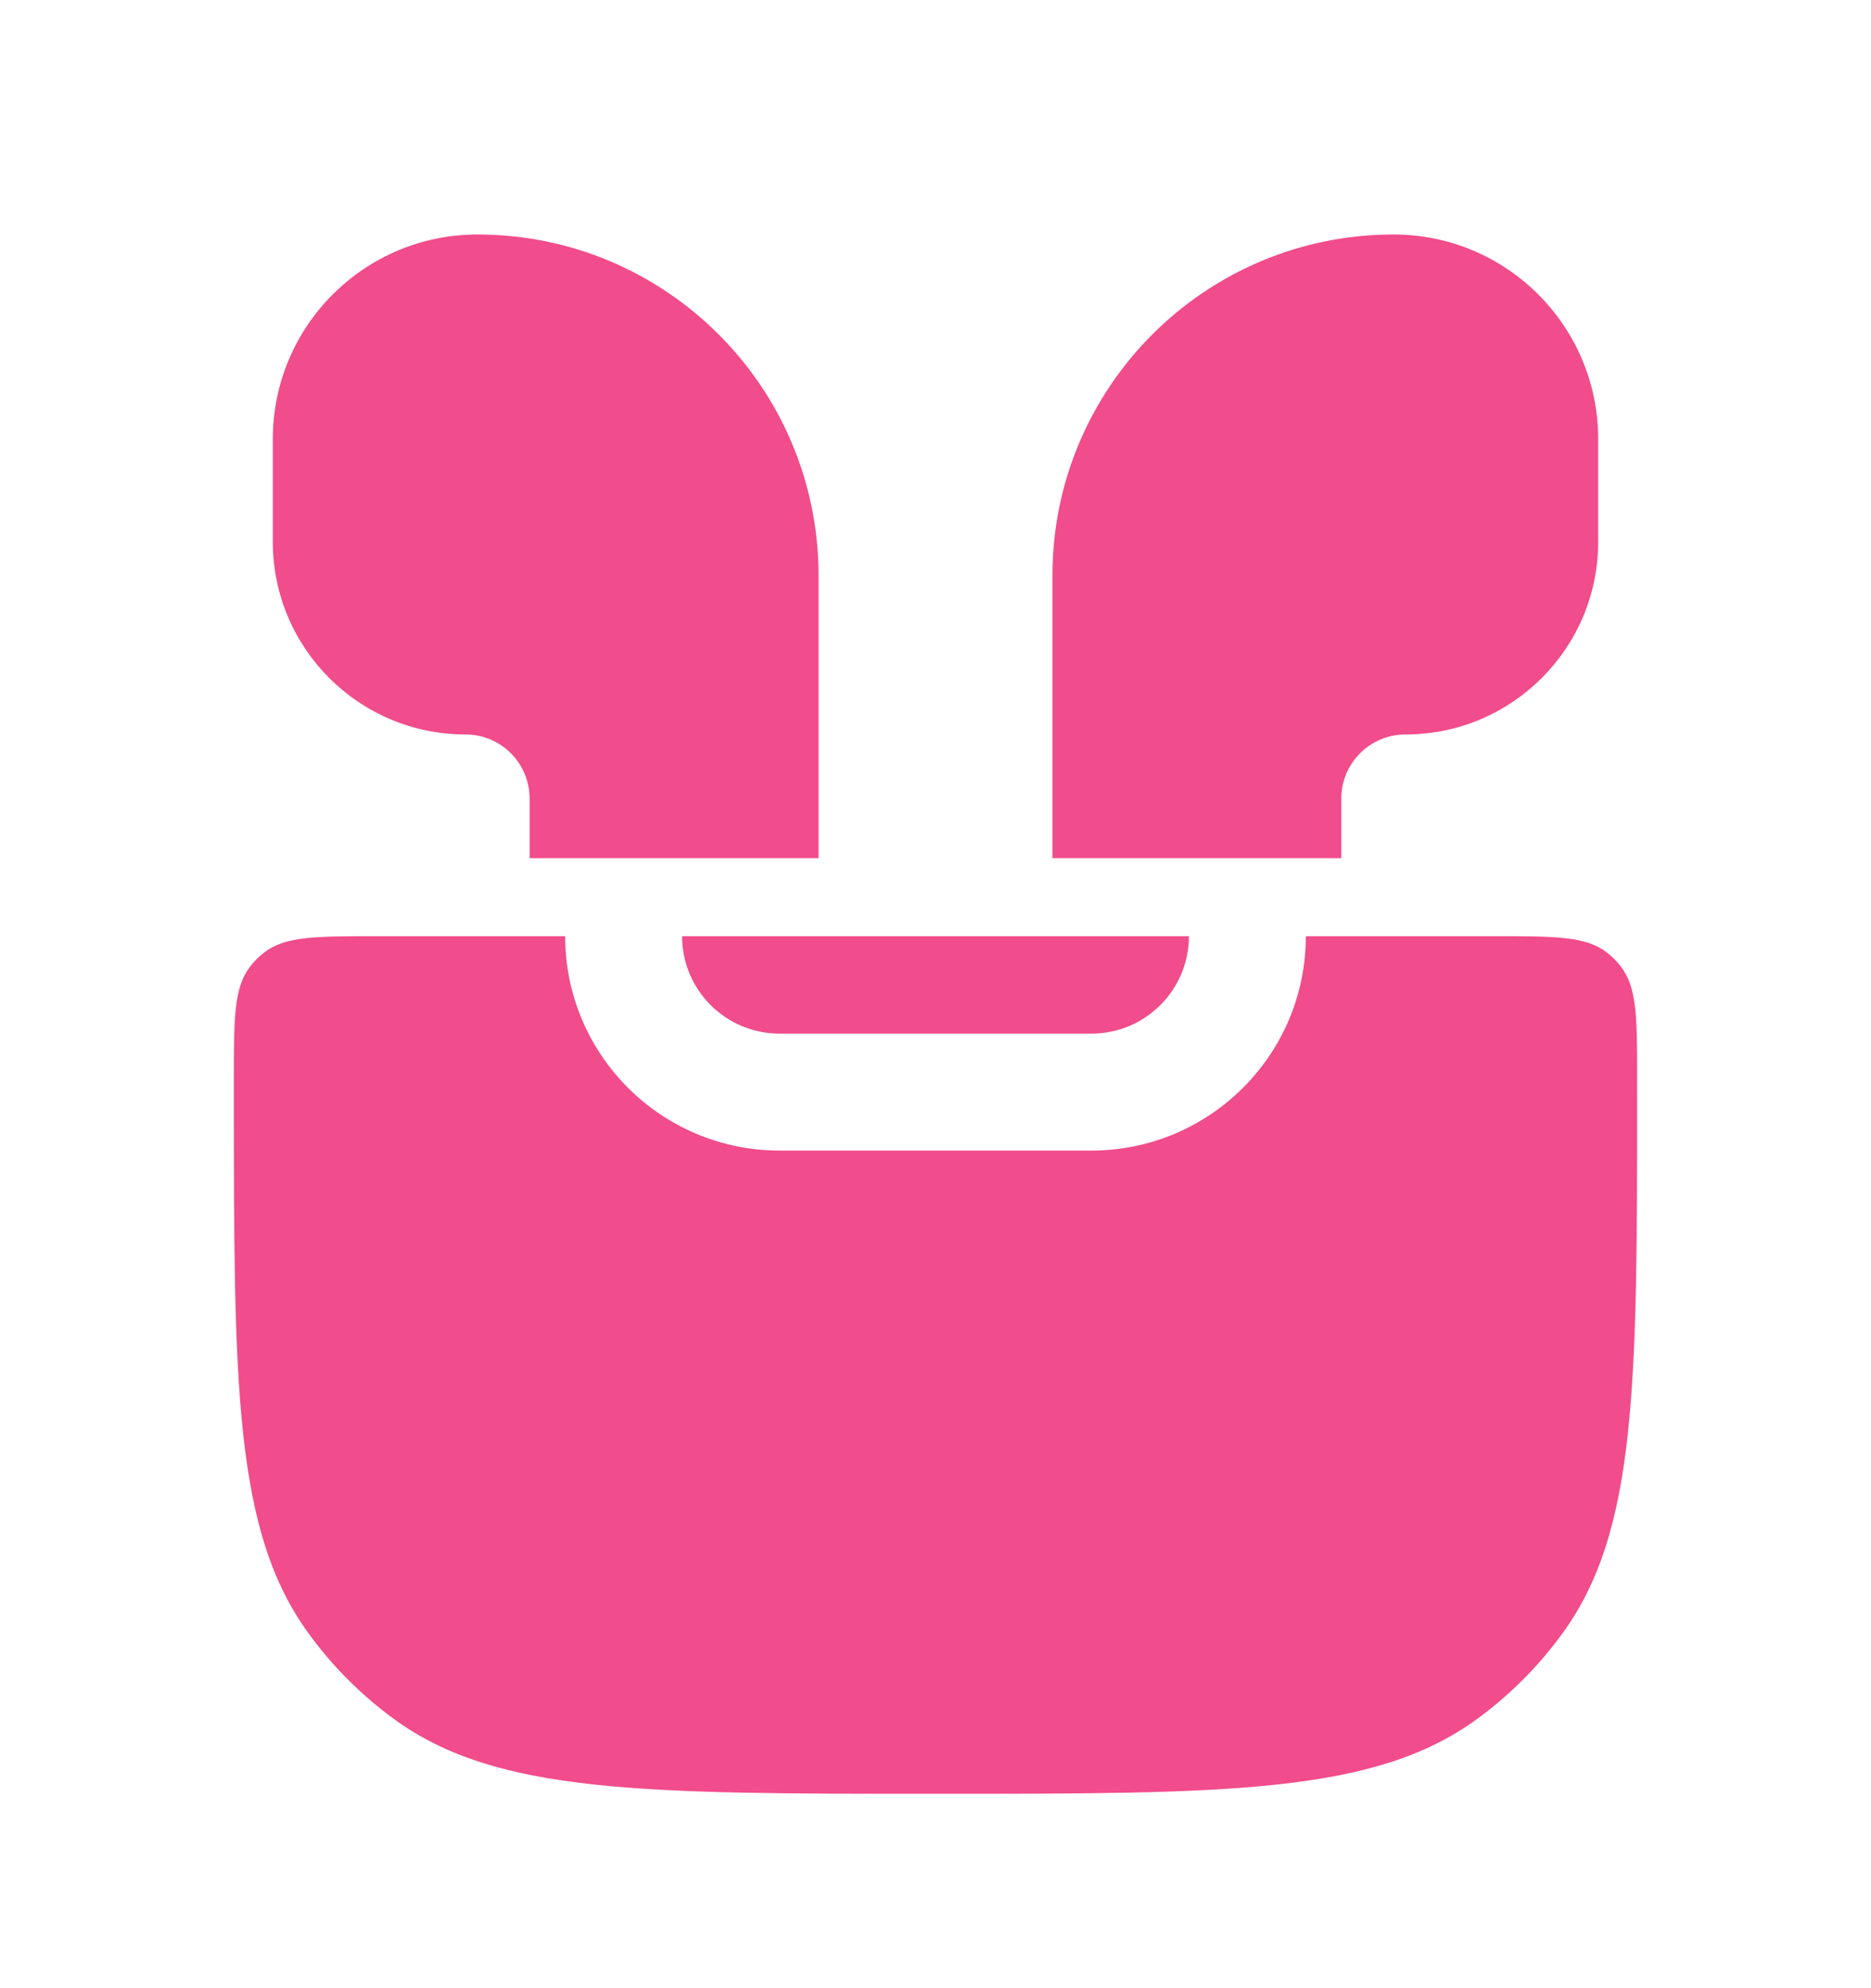
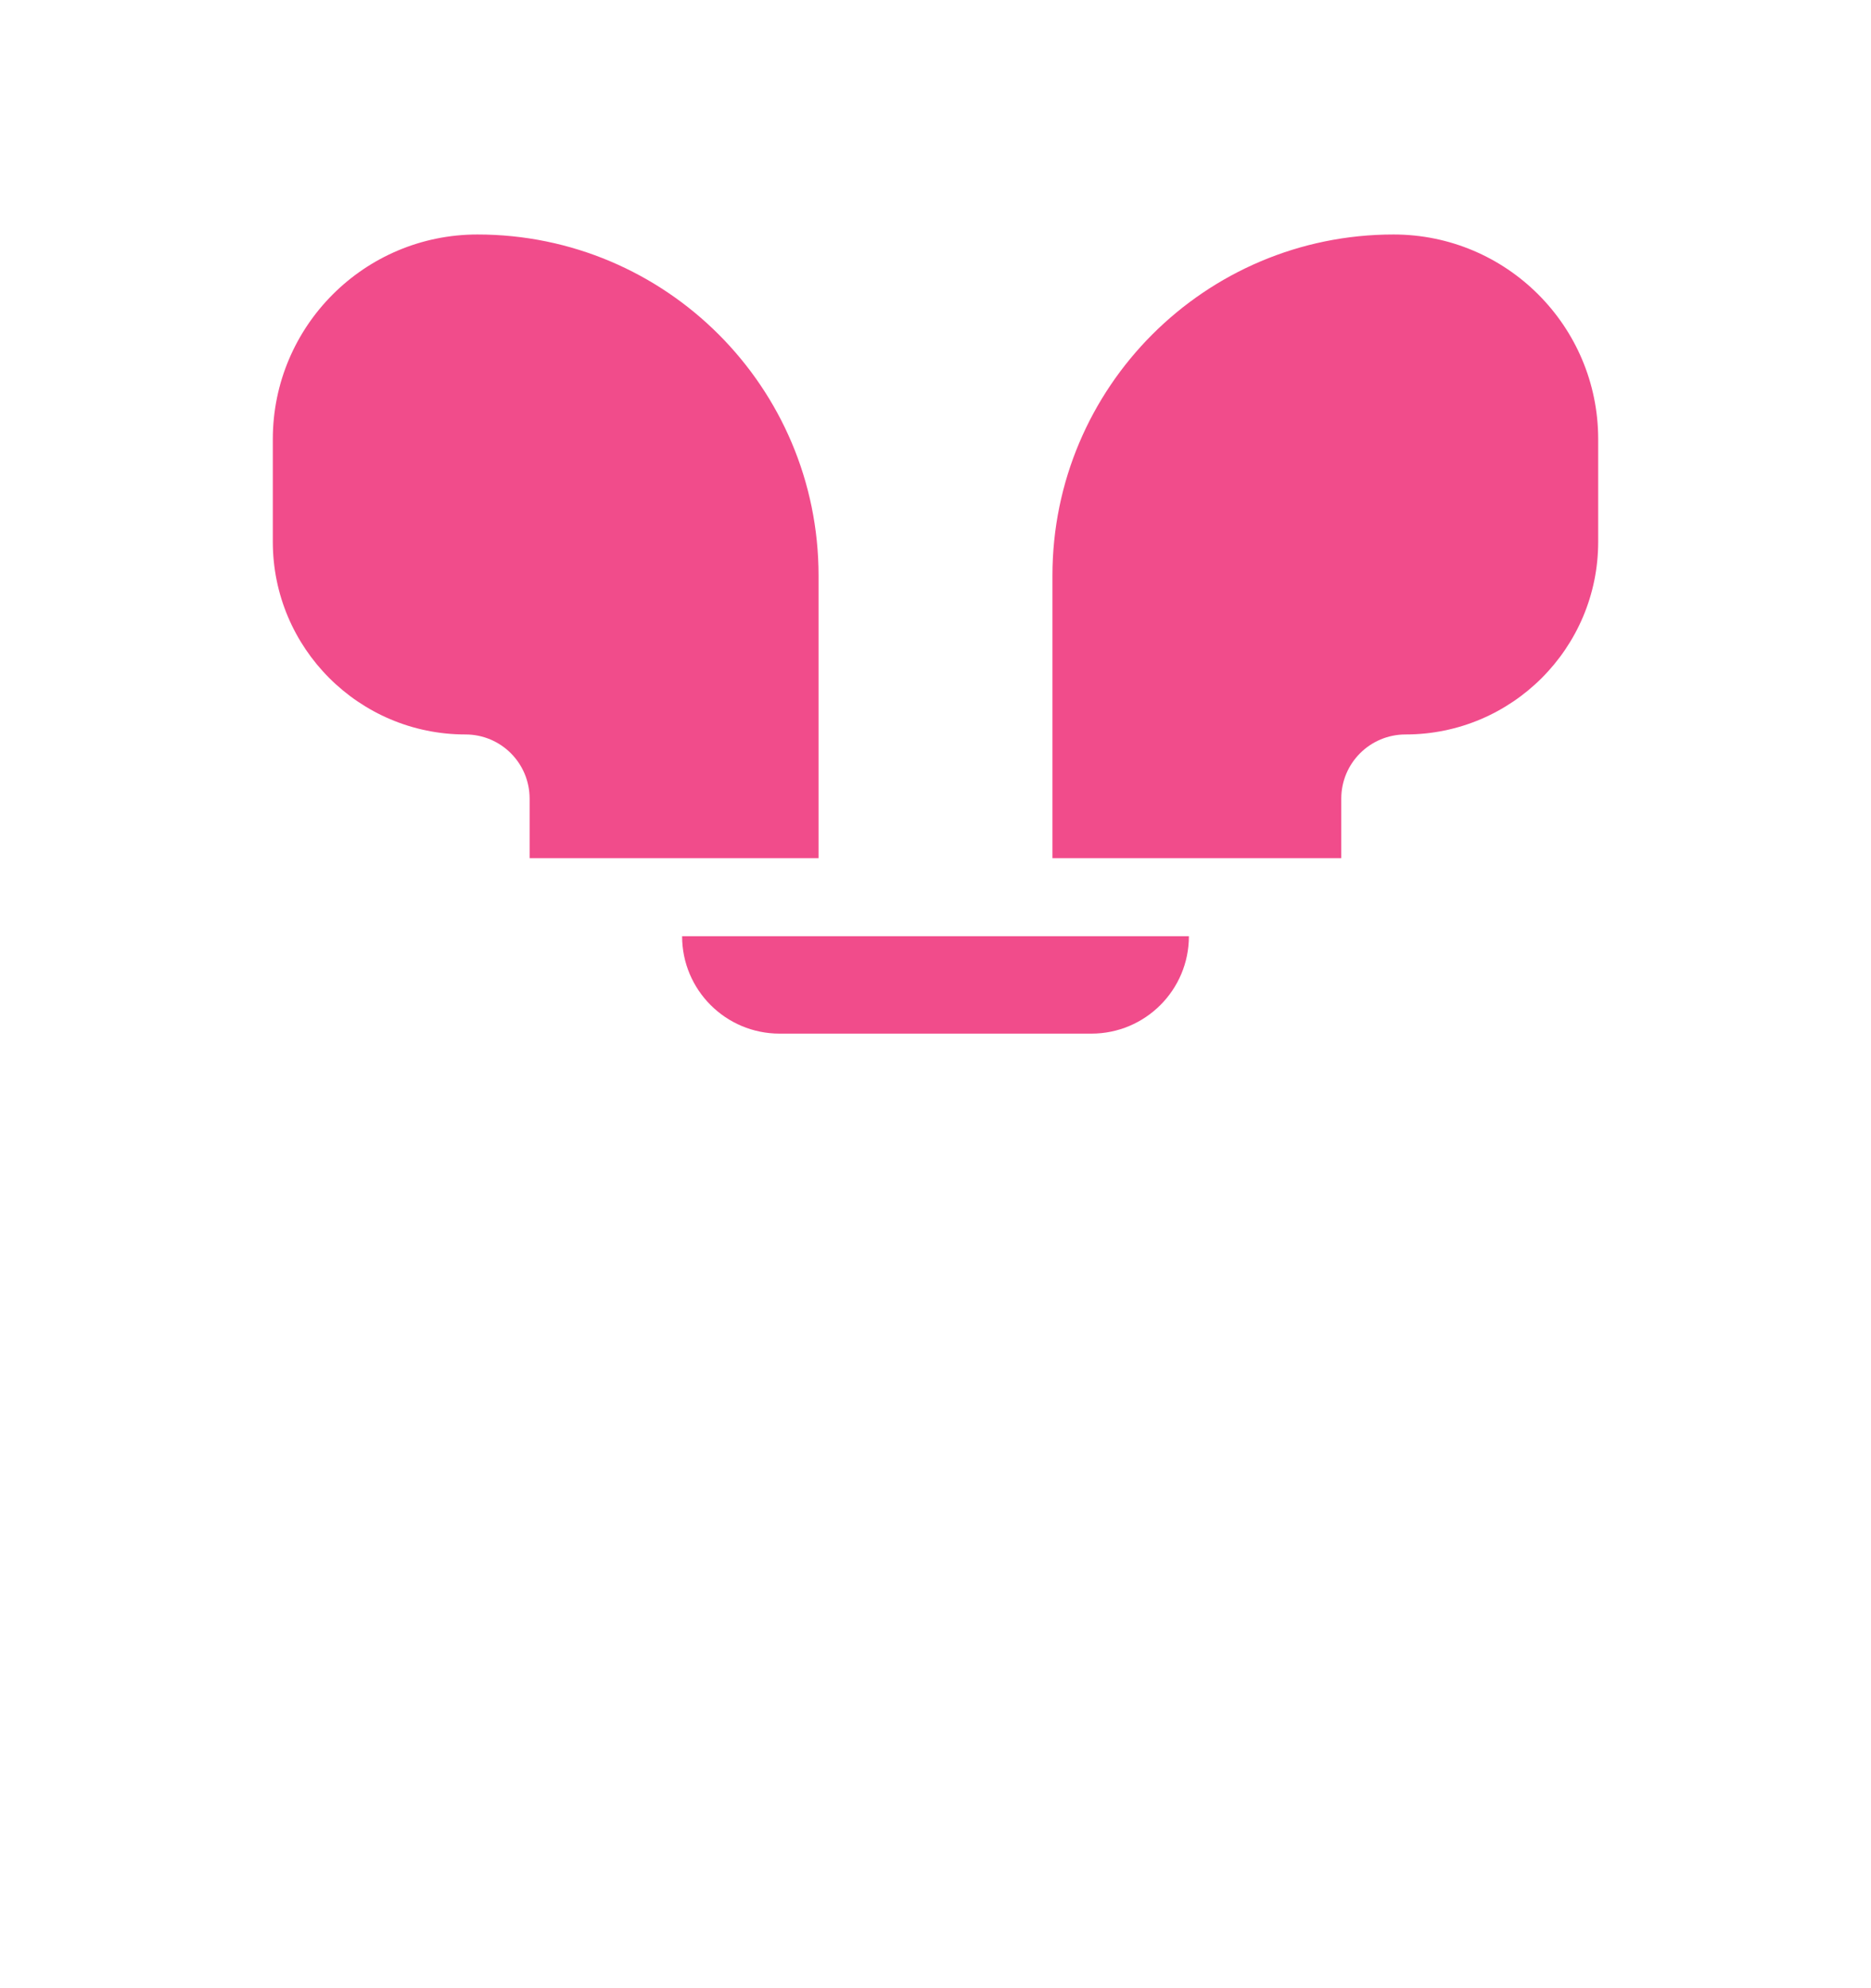
<svg xmlns="http://www.w3.org/2000/svg" width="16" height="17" viewBox="0 0 16 17" fill="none">
  <path d="M2.333 3.755V4.633C2.333 5.542 3.071 6.28 3.98 6.28C4.284 6.28 4.529 6.525 4.529 6.829V7.338L7 7.338V4.922C7 3.311 5.694 2.005 4.083 2.005C3.117 2.005 2.333 2.788 2.333 3.755Z" fill="#f14c8b" />
  <path d="M13.667 3.755V4.633C13.667 5.542 12.929 6.28 12.02 6.28C11.716 6.28 11.47 6.525 11.47 6.829V7.338L9 7.338V4.922C9 3.311 10.306 2.005 11.917 2.005C12.883 2.005 13.667 2.788 13.667 3.755Z" fill="#f14c8b" />
-   <path d="M2.138 8.266C2 8.445 2 8.706 2 9.227V9.338C2 11.838 2 13.088 2.637 13.964C2.842 14.247 3.091 14.496 3.374 14.702C4.25 15.338 5.5 15.338 8 15.338C10.5 15.338 11.75 15.338 12.626 14.702C12.909 14.496 13.158 14.247 13.363 13.964C14 13.088 14 11.838 14 9.338V9.227C14 8.706 14 8.445 13.862 8.266C13.827 8.219 13.785 8.178 13.739 8.143C13.56 8.005 13.299 8.005 12.778 8.005H11.167C11.167 9.017 10.346 9.838 9.333 9.838H6.667C5.654 9.838 4.833 9.017 4.833 8.005H3.222C2.701 8.005 2.44 8.005 2.261 8.143C2.215 8.178 2.173 8.219 2.138 8.266Z" fill="#f14c8b" />
  <path d="M5.833 8.005C5.833 8.465 6.206 8.838 6.667 8.838H9.333C9.794 8.838 10.167 8.465 10.167 8.005H5.833Z" fill="#f14c8b" />
</svg>